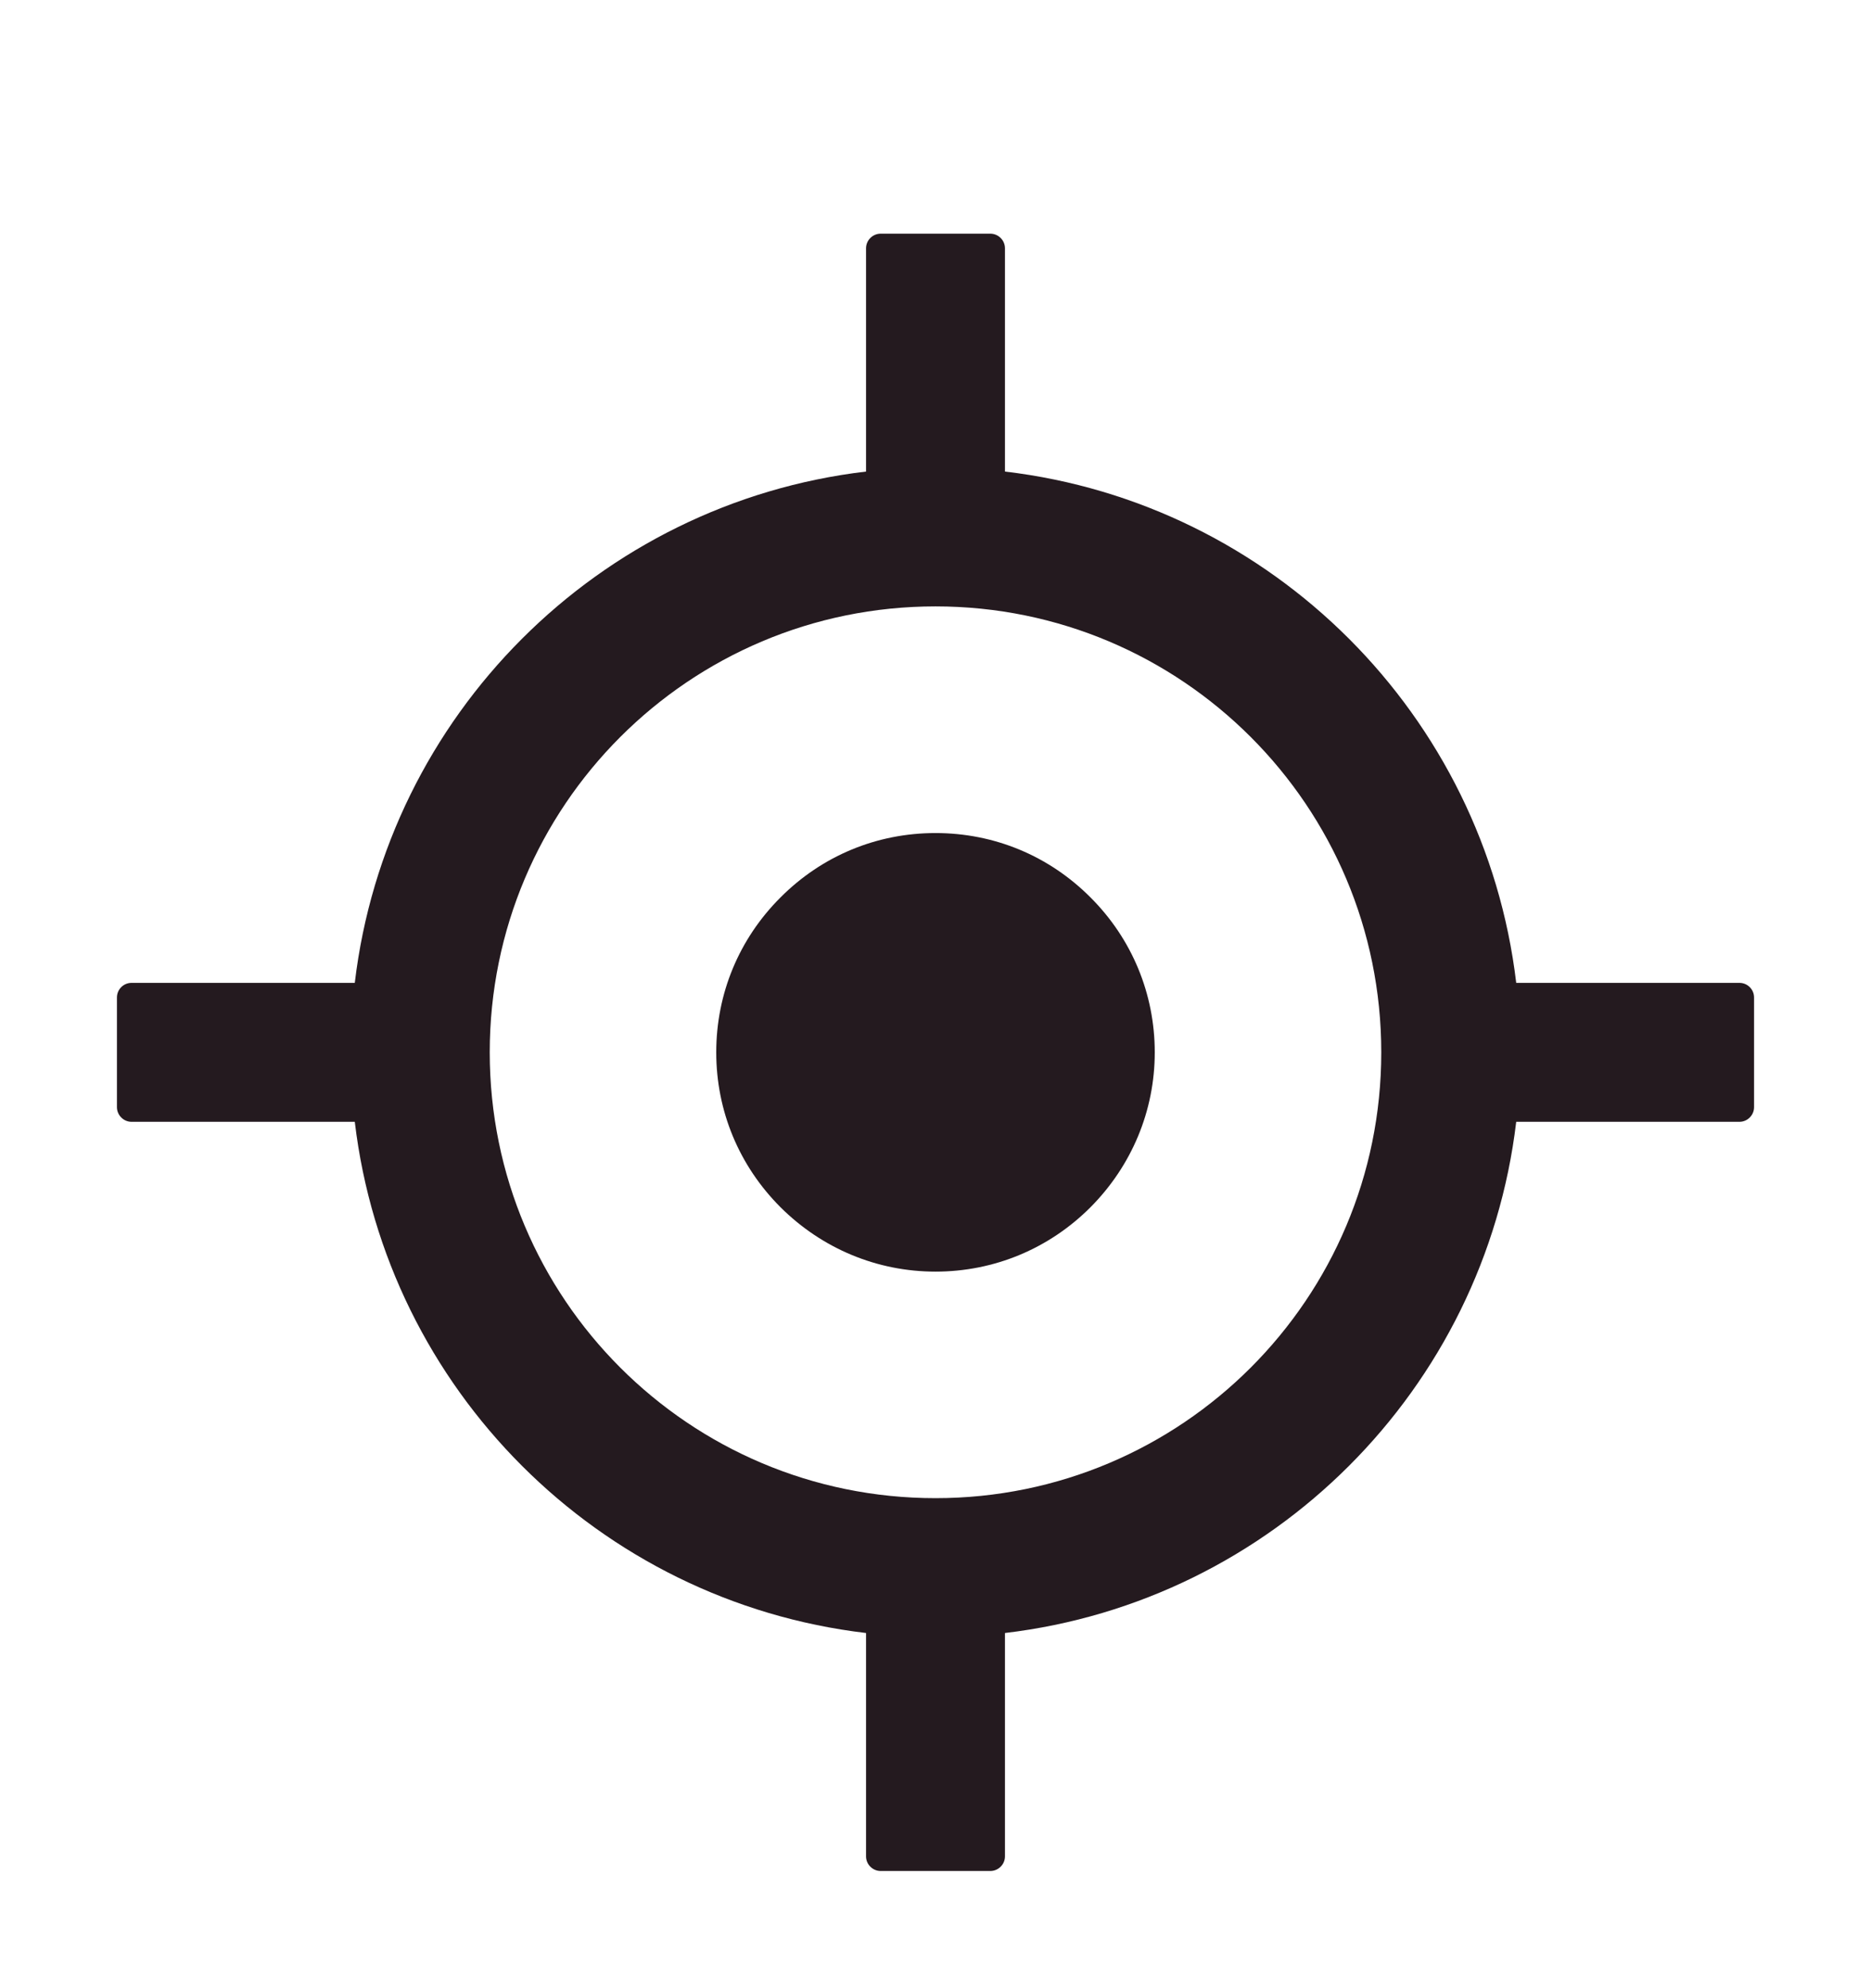
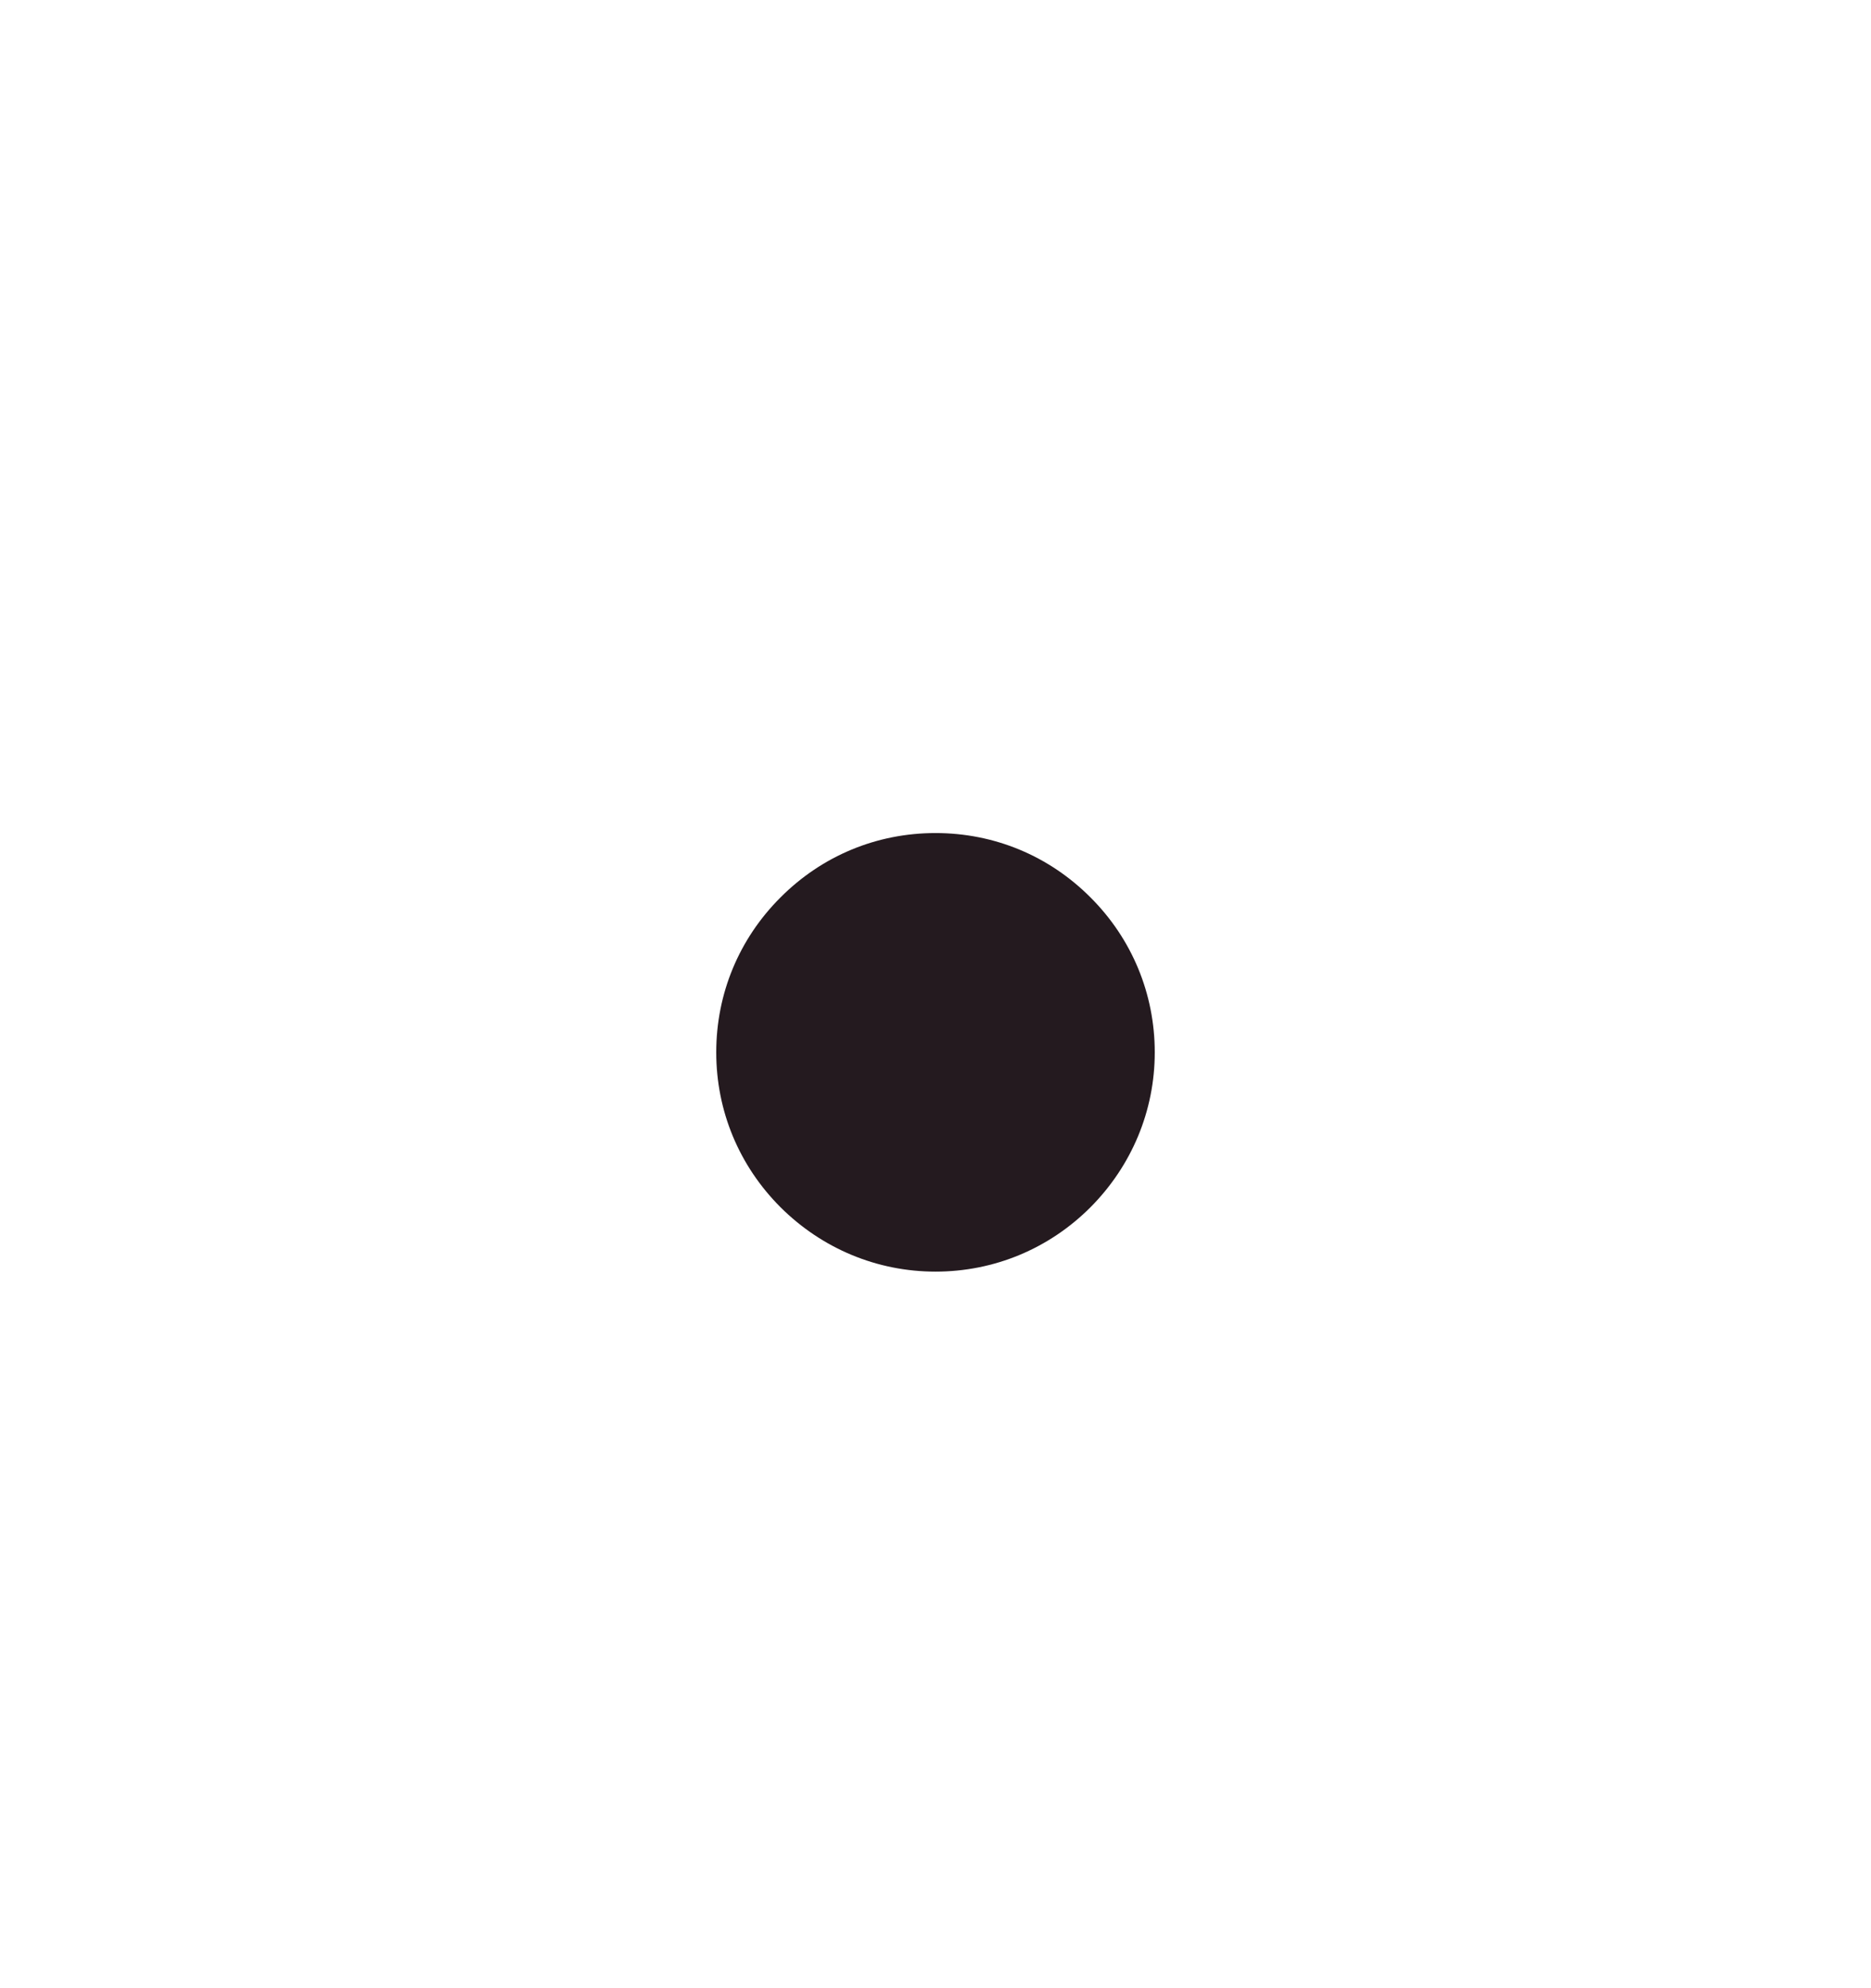
<svg xmlns="http://www.w3.org/2000/svg" width="16" height="17" viewBox="0 0 16 17" fill="none">
-   <path d="M14.875 8.404H12.966C12.695 6.117 10.881 4.302 8.594 4.032V2.123C8.594 2.054 8.537 1.998 8.469 1.998H7.531C7.463 1.998 7.406 2.054 7.406 2.123V4.032C5.119 4.302 3.305 6.117 3.034 8.404H1.125C1.056 8.404 1 8.46 1 8.529V9.467C1 9.535 1.056 9.592 1.125 9.592H3.034C3.305 11.879 5.119 13.693 7.406 13.963V15.873C7.406 15.942 7.463 15.998 7.531 15.998H8.469C8.537 15.998 8.594 15.942 8.594 15.873V13.963C10.881 13.693 12.695 11.879 12.966 9.592H14.875C14.944 9.592 15 9.535 15 9.467V8.529C15 8.46 14.944 8.404 14.875 8.404ZM8 12.81C5.894 12.81 4.188 11.104 4.188 8.998C4.188 6.892 5.894 5.185 8 5.185C10.106 5.185 11.812 6.892 11.812 8.998C11.812 11.104 10.106 12.81 8 12.81Z" fill="#241A1F" />
  <path d="M8 7.123C7.498 7.123 7.03 7.317 6.675 7.673C6.32 8.027 6.125 8.496 6.125 8.998C6.125 9.499 6.32 9.968 6.675 10.323C7.03 10.676 7.5 10.873 8 10.873C8.5 10.873 8.97 10.678 9.325 10.323C9.678 9.968 9.875 9.498 9.875 8.998C9.875 8.498 9.68 8.027 9.325 7.673C8.97 7.317 8.502 7.123 8 7.123Z" fill="#241A1F" />
</svg>